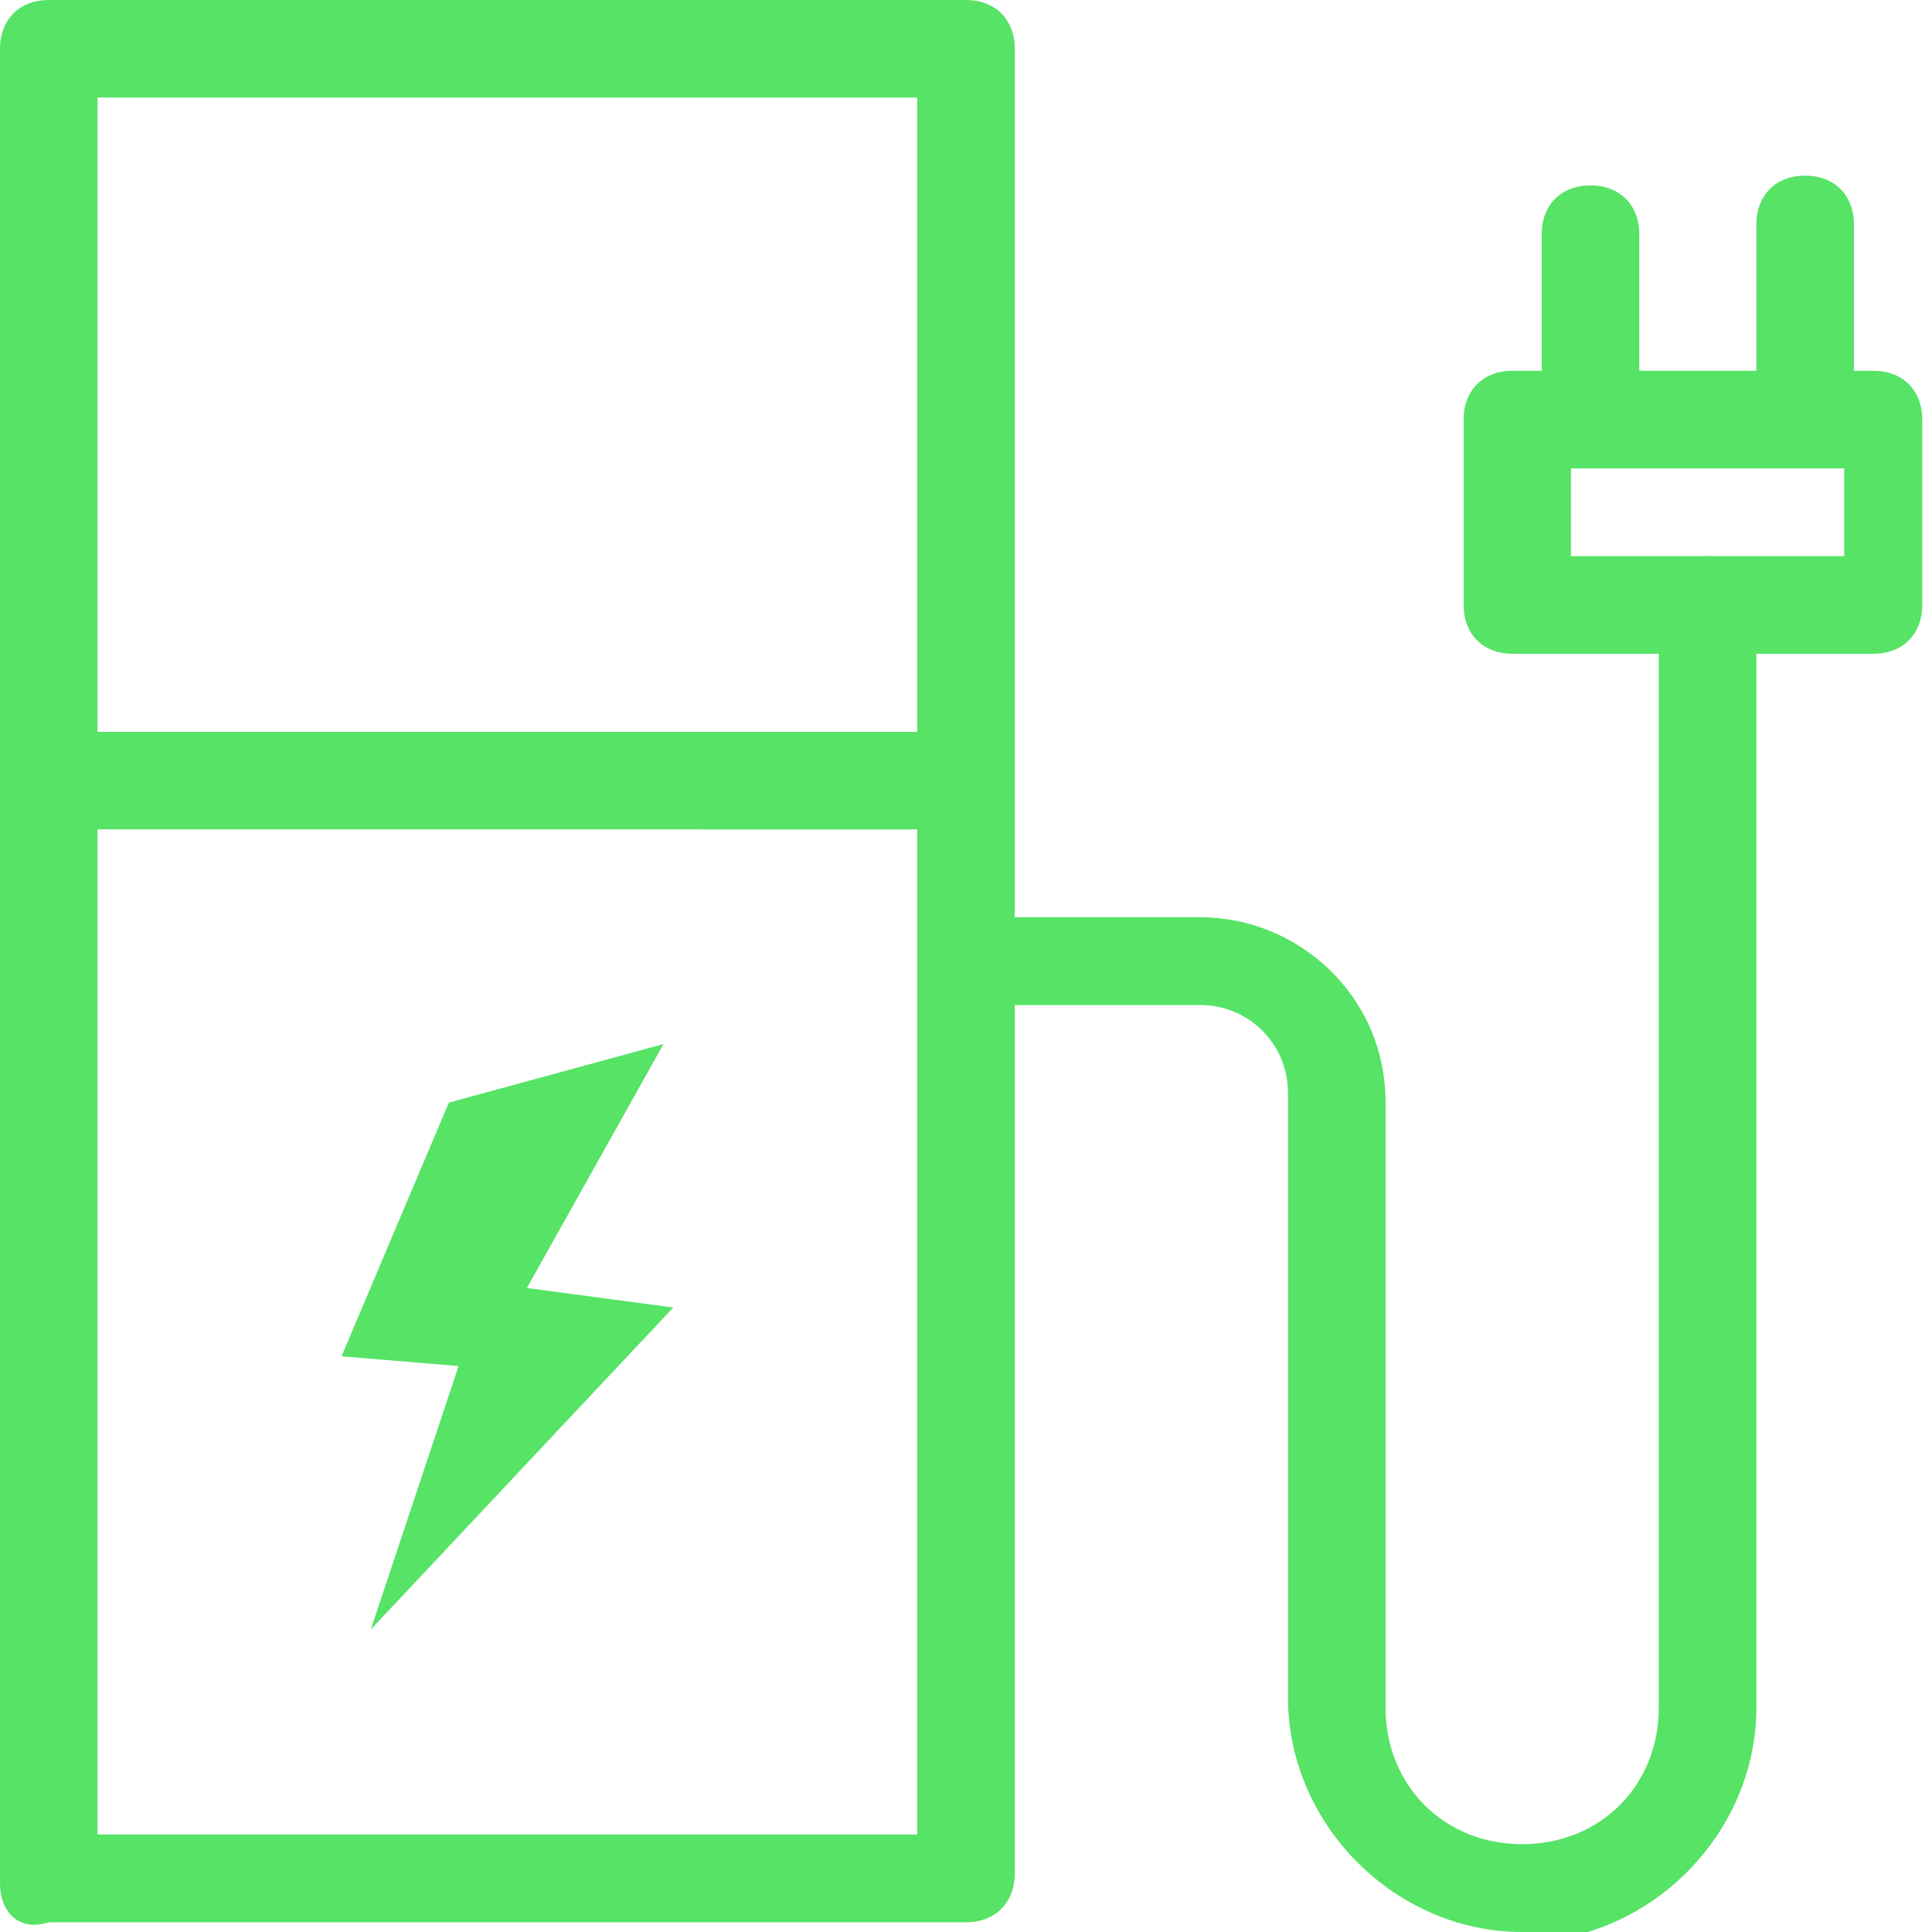
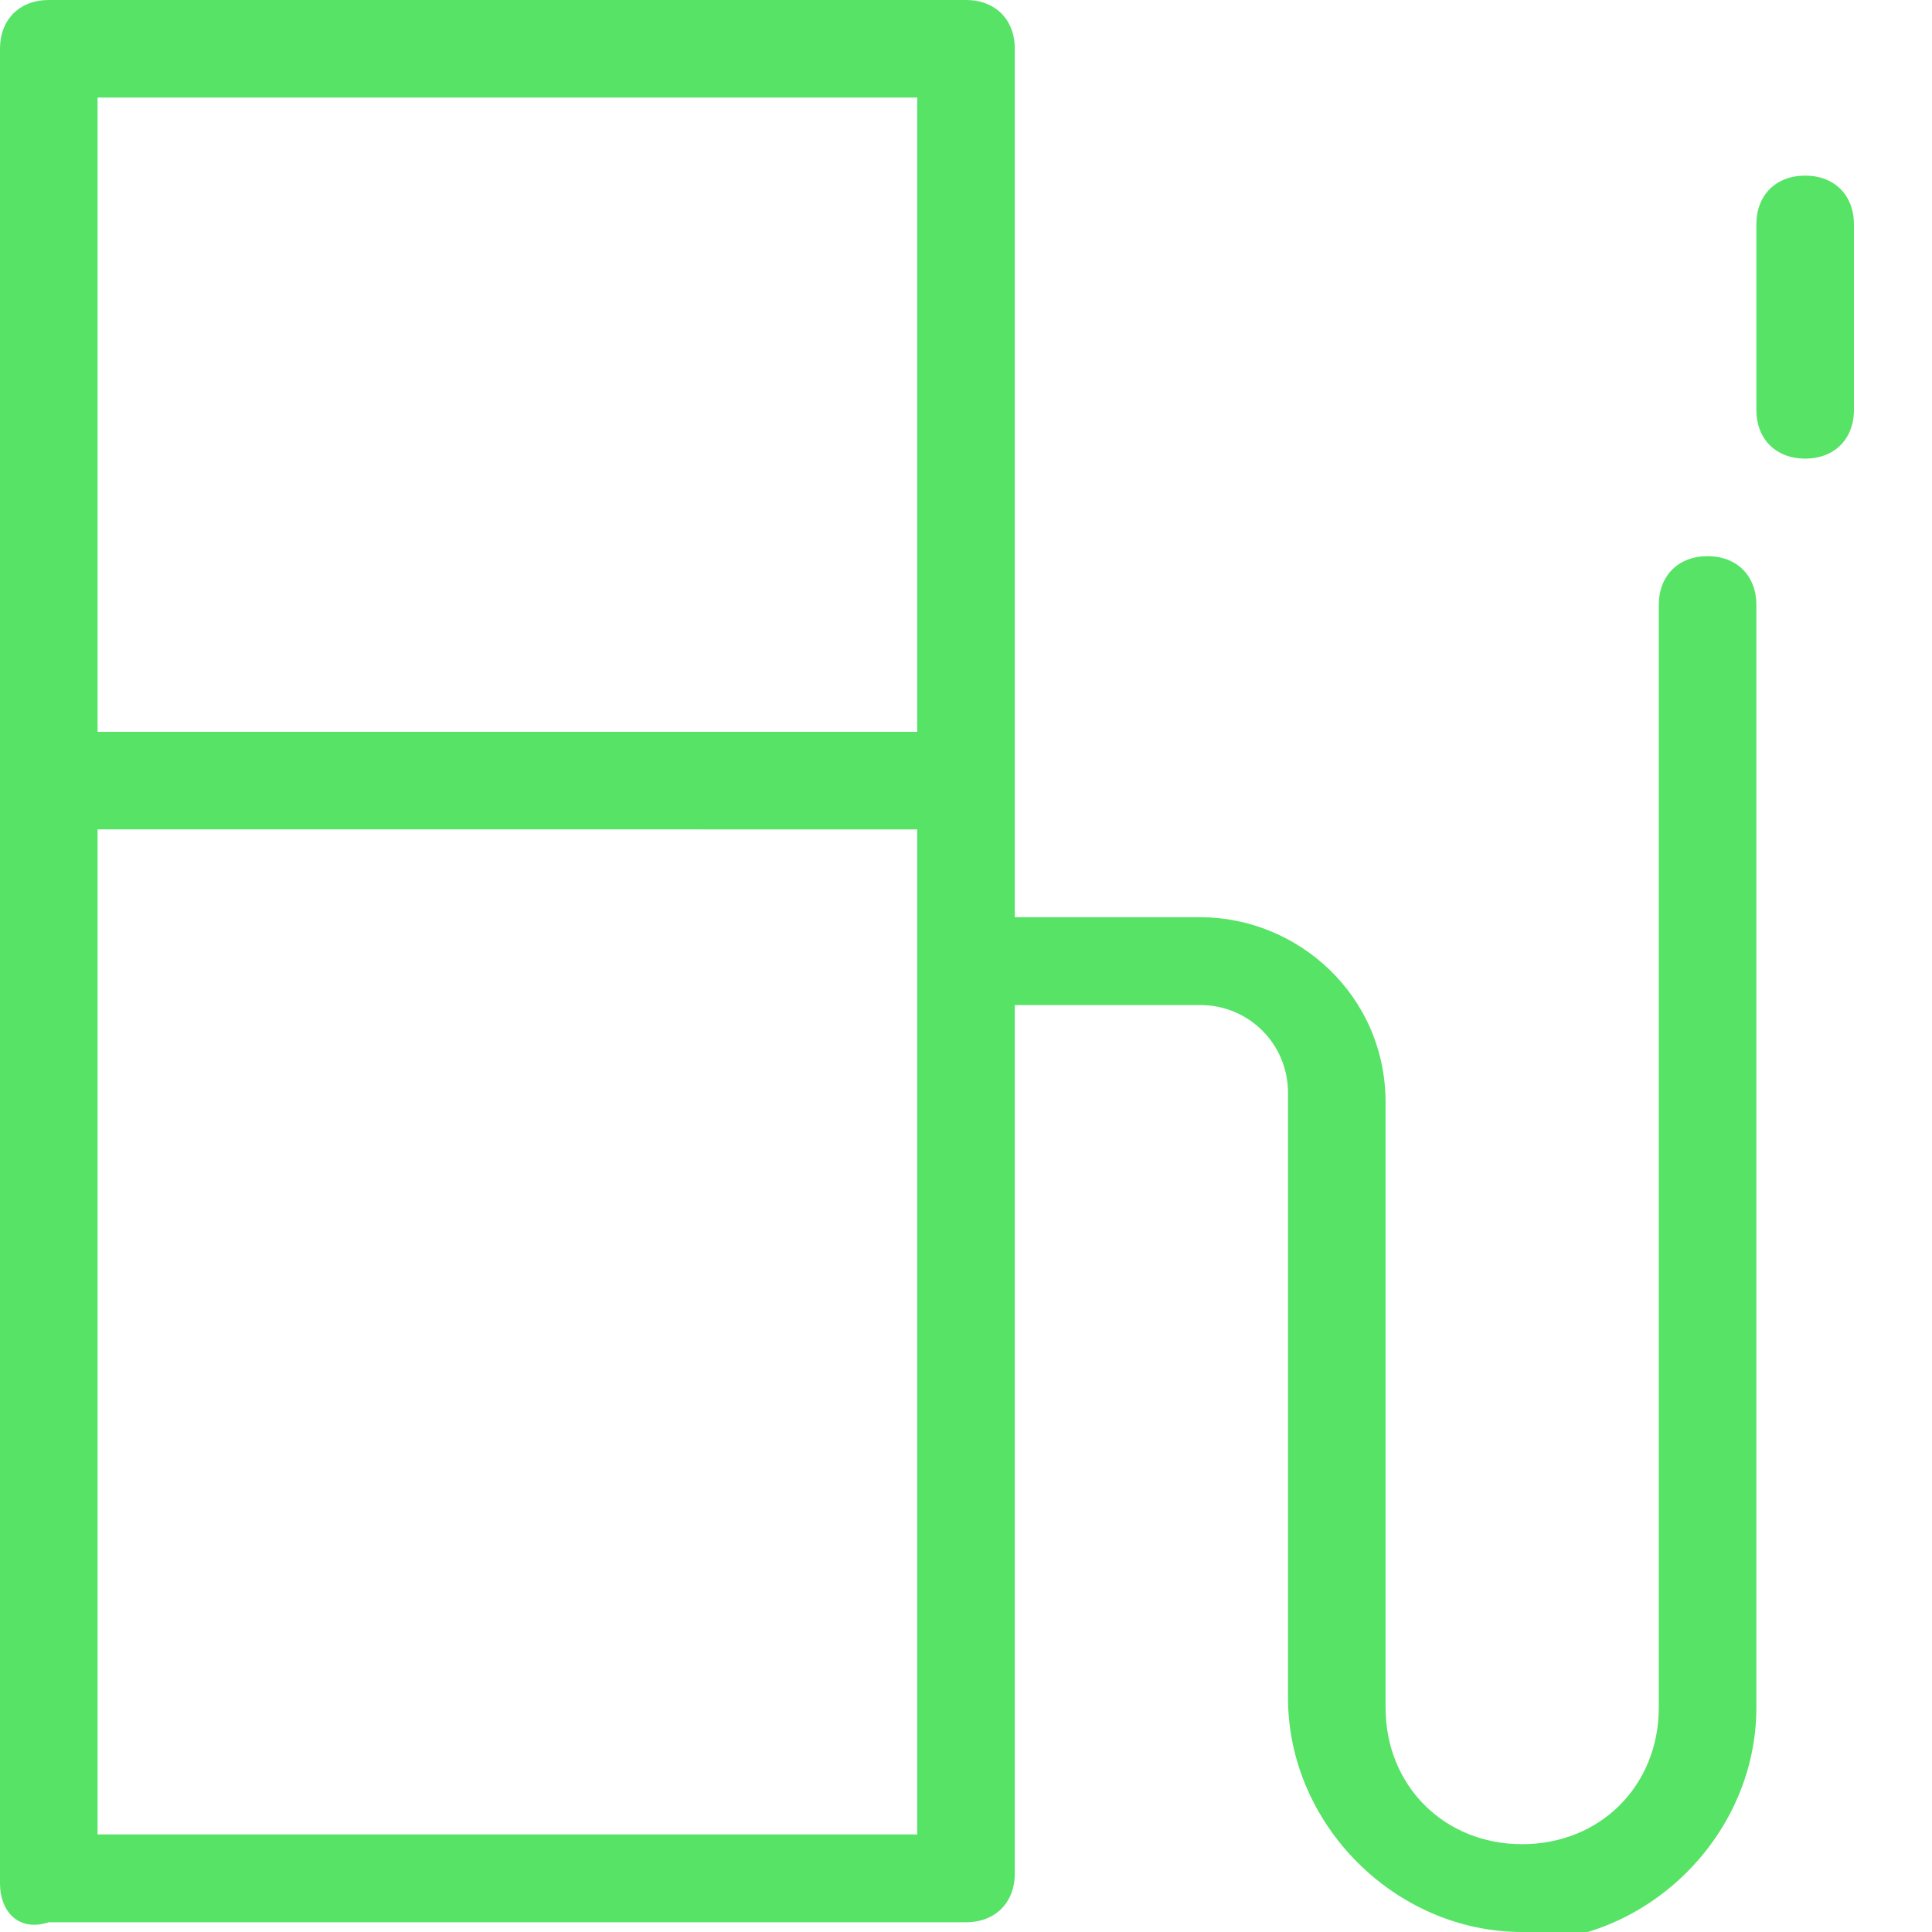
<svg xmlns="http://www.w3.org/2000/svg" id="Layer_1" data-name="Layer 1" version="1.1" viewBox="0 0 19.8 19.8">
  <defs>
    <style> .cls-1 { fill: #56e366; stroke-width: 0px; } </style>
  </defs>
  <path class="cls-1" d="M15.6,19.8c-1.3,0-2.4-1.1-2.4-2.4v-6.2c0-.5-.4-.9-.9-.9h-1.9v8.9c0,.3-.2.5-.5.5H.5C.2,19.8,0,19.6,0,19.3V.5C0,.2.2,0,.5,0h9.4c.3,0,.5.2.5.5v8.9h1.9c1,0,1.9.8,1.9,1.9v6.2c0,.8.6,1.4,1.4,1.4s1.4-.6,1.4-1.4V6.2c0-.3.2-.5.5-.5s.5.2.5.5v11.3c0,1.3-1.1,2.4-2.4,2.4ZM1,18.8h8.4v-10.3H1v10.3ZM1,7.5h8.4V1H1v6.5ZM18.5,4.7c-.3,0-.5-.2-.5-.5v-1.9c0-.3.2-.5.5-.5s.5.2.5.5v1.9c0,.3-.2.5-.5.5Z" />
-   <path class="cls-1" d="M19.3,6.7h-3.8c-.3,0-.5-.2-.5-.5v-1.9c0-.3.2-.5.5-.5h.3v-1.4c0-.3.2-.5.5-.5s.5.2.5.5v1.4h2.4c.3,0,.5.2.5.5v1.9c0,.3-.2.5-.5.5ZM16.1,5.7h2.8v-.9h-2.8v.9Z" />
-   <polygon class="cls-1" points="6.8 10.7 4.6 11.3 3.5 13.9 4.7 14 3.8 16.7 6.9 13.4 5.4 13.2 6.8 10.7" />
</svg>